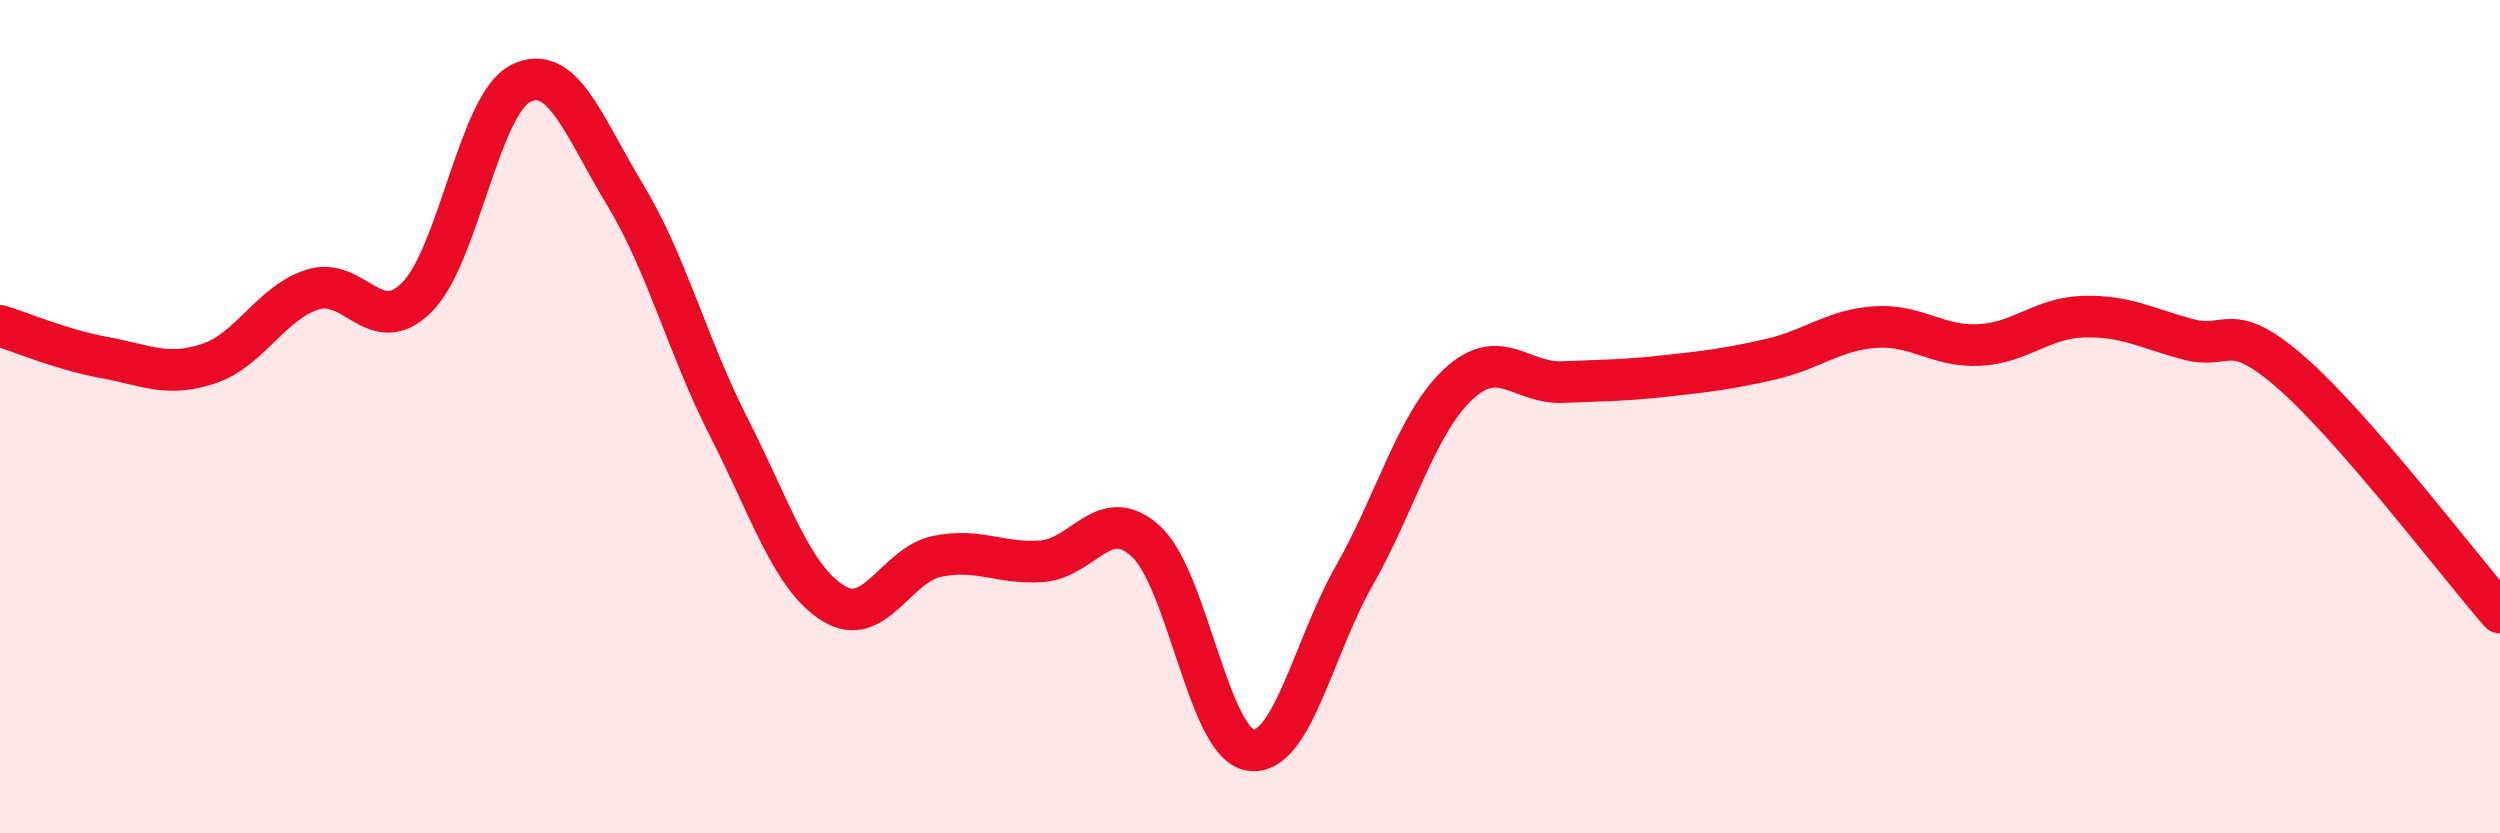
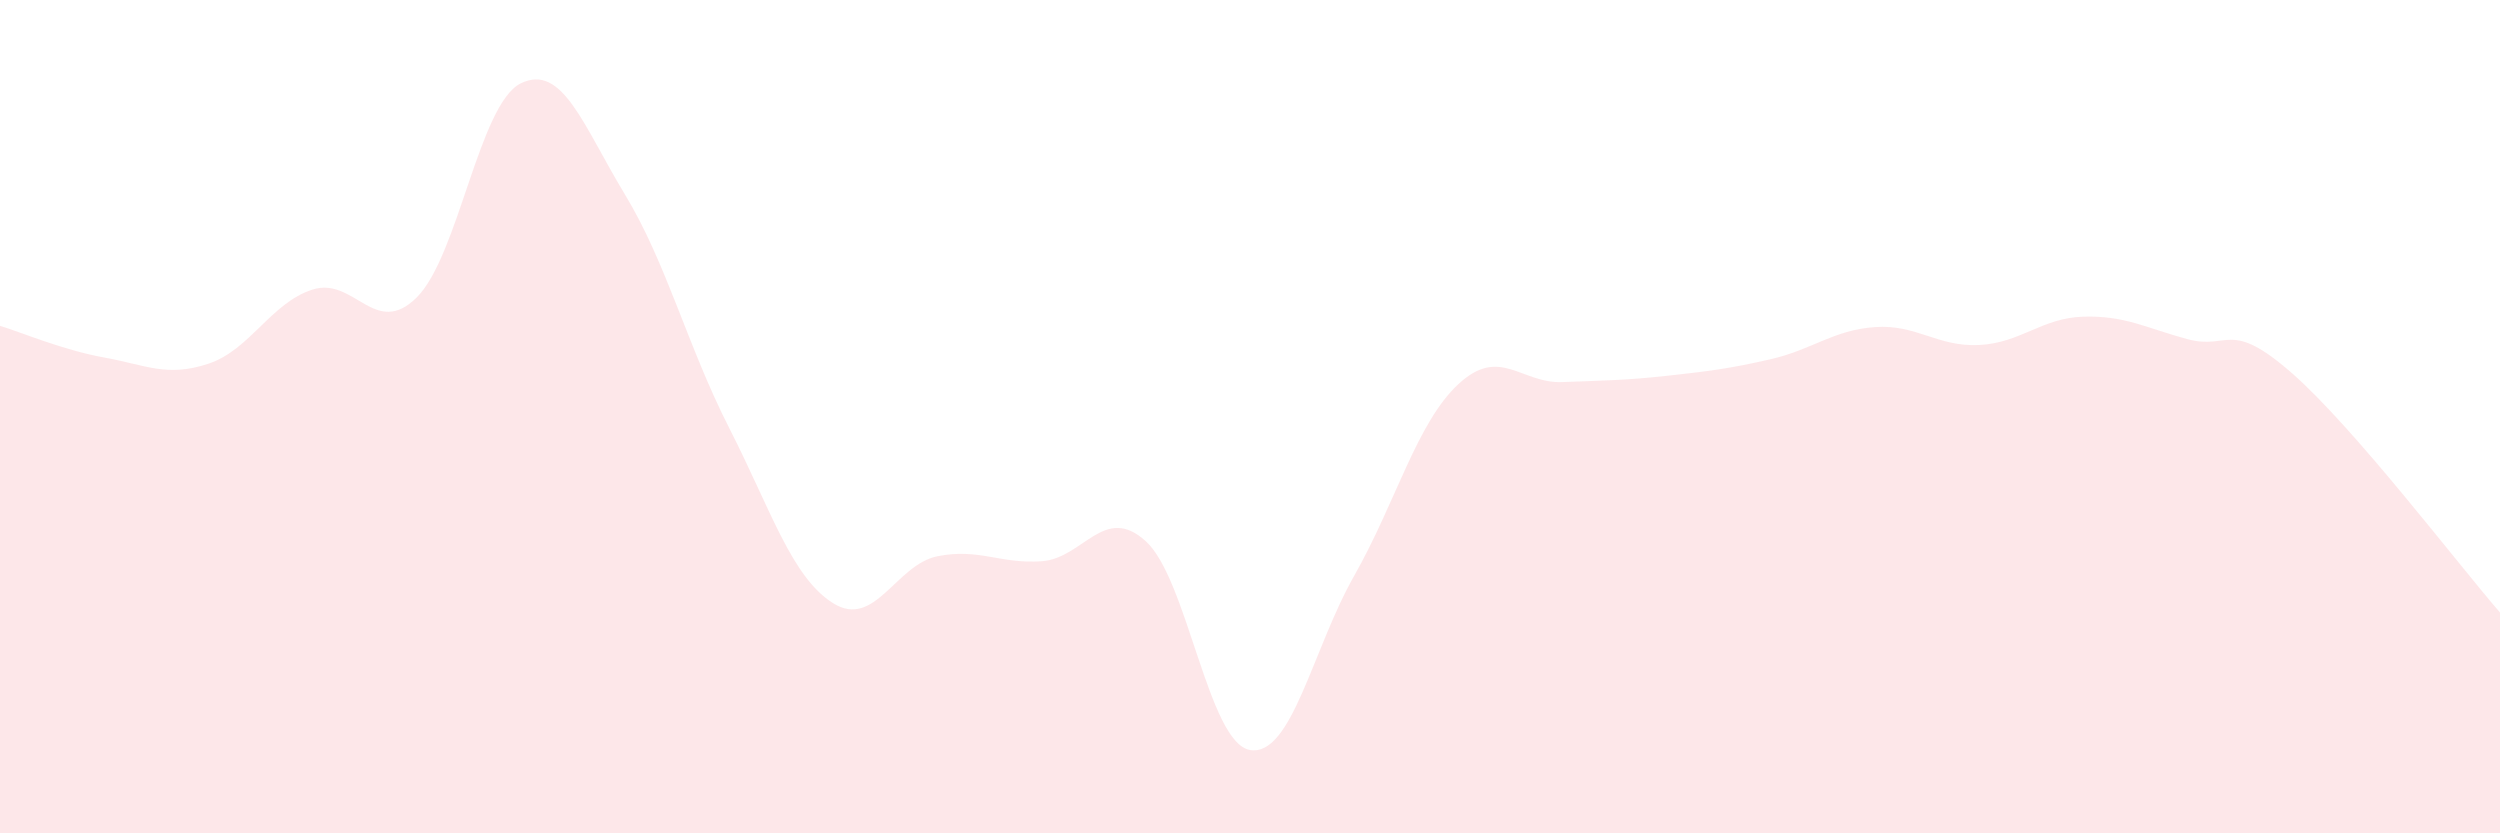
<svg xmlns="http://www.w3.org/2000/svg" width="60" height="20" viewBox="0 0 60 20">
  <path d="M 0,7.82 C 0.5,7.97 1.5,8.4 2.5,8.58 C 3.5,8.76 4,9.06 5,8.73 C 6,8.4 6.5,7.27 7.5,6.95 C 8.5,6.63 9,8.13 10,7.14 C 11,6.15 11.5,2.49 12.5,2 C 13.5,1.51 14,3.02 15,4.67 C 16,6.32 16.5,8.31 17.5,10.27 C 18.5,12.23 19,13.86 20,14.48 C 21,15.1 21.5,13.55 22.5,13.35 C 23.5,13.15 24,13.54 25,13.47 C 26,13.4 26.5,12.08 27.5,12.99 C 28.5,13.9 29,17.83 30,18 C 31,18.17 31.5,15.58 32.5,13.82 C 33.5,12.06 34,10.15 35,9.22 C 36,8.29 36.5,9.21 37.5,9.17 C 38.5,9.13 39,9.13 40,9.02 C 41,8.91 41.5,8.85 42.5,8.62 C 43.5,8.39 44,7.92 45,7.85 C 46,7.78 46.5,8.33 47.5,8.28 C 48.5,8.23 49,7.63 50,7.6 C 51,7.57 51.5,7.87 52.5,8.14 C 53.5,8.41 53.5,7.64 55,8.95 C 56.5,10.26 59,13.55 60,14.7L60 20L0 20Z" fill="#EB0A25" opacity="0.1" stroke-linecap="round" stroke-linejoin="round" />
-   <path d="M 0,7.82 C 0.5,7.97 1.5,8.4 2.5,8.58 C 3.5,8.76 4,9.06 5,8.73 C 6,8.4 6.5,7.27 7.5,6.95 C 8.5,6.63 9,8.13 10,7.14 C 11,6.15 11.5,2.49 12.5,2 C 13.5,1.51 14,3.02 15,4.67 C 16,6.32 16.5,8.31 17.5,10.27 C 18.5,12.23 19,13.86 20,14.48 C 21,15.1 21.5,13.55 22.5,13.35 C 23.5,13.15 24,13.54 25,13.47 C 26,13.4 26.5,12.08 27.5,12.99 C 28.5,13.9 29,17.83 30,18 C 31,18.17 31.5,15.58 32.5,13.82 C 33.5,12.06 34,10.15 35,9.22 C 36,8.29 36.5,9.21 37.5,9.17 C 38.5,9.13 39,9.13 40,9.02 C 41,8.91 41.5,8.85 42.5,8.62 C 43.5,8.39 44,7.92 45,7.85 C 46,7.78 46.5,8.33 47.5,8.28 C 48.5,8.23 49,7.63 50,7.6 C 51,7.57 51.5,7.87 52.5,8.14 C 53.5,8.41 53.5,7.64 55,8.95 C 56.5,10.26 59,13.55 60,14.7" stroke="#EB0A25" stroke-width="1" fill="none" stroke-linecap="round" stroke-linejoin="round" />
</svg>